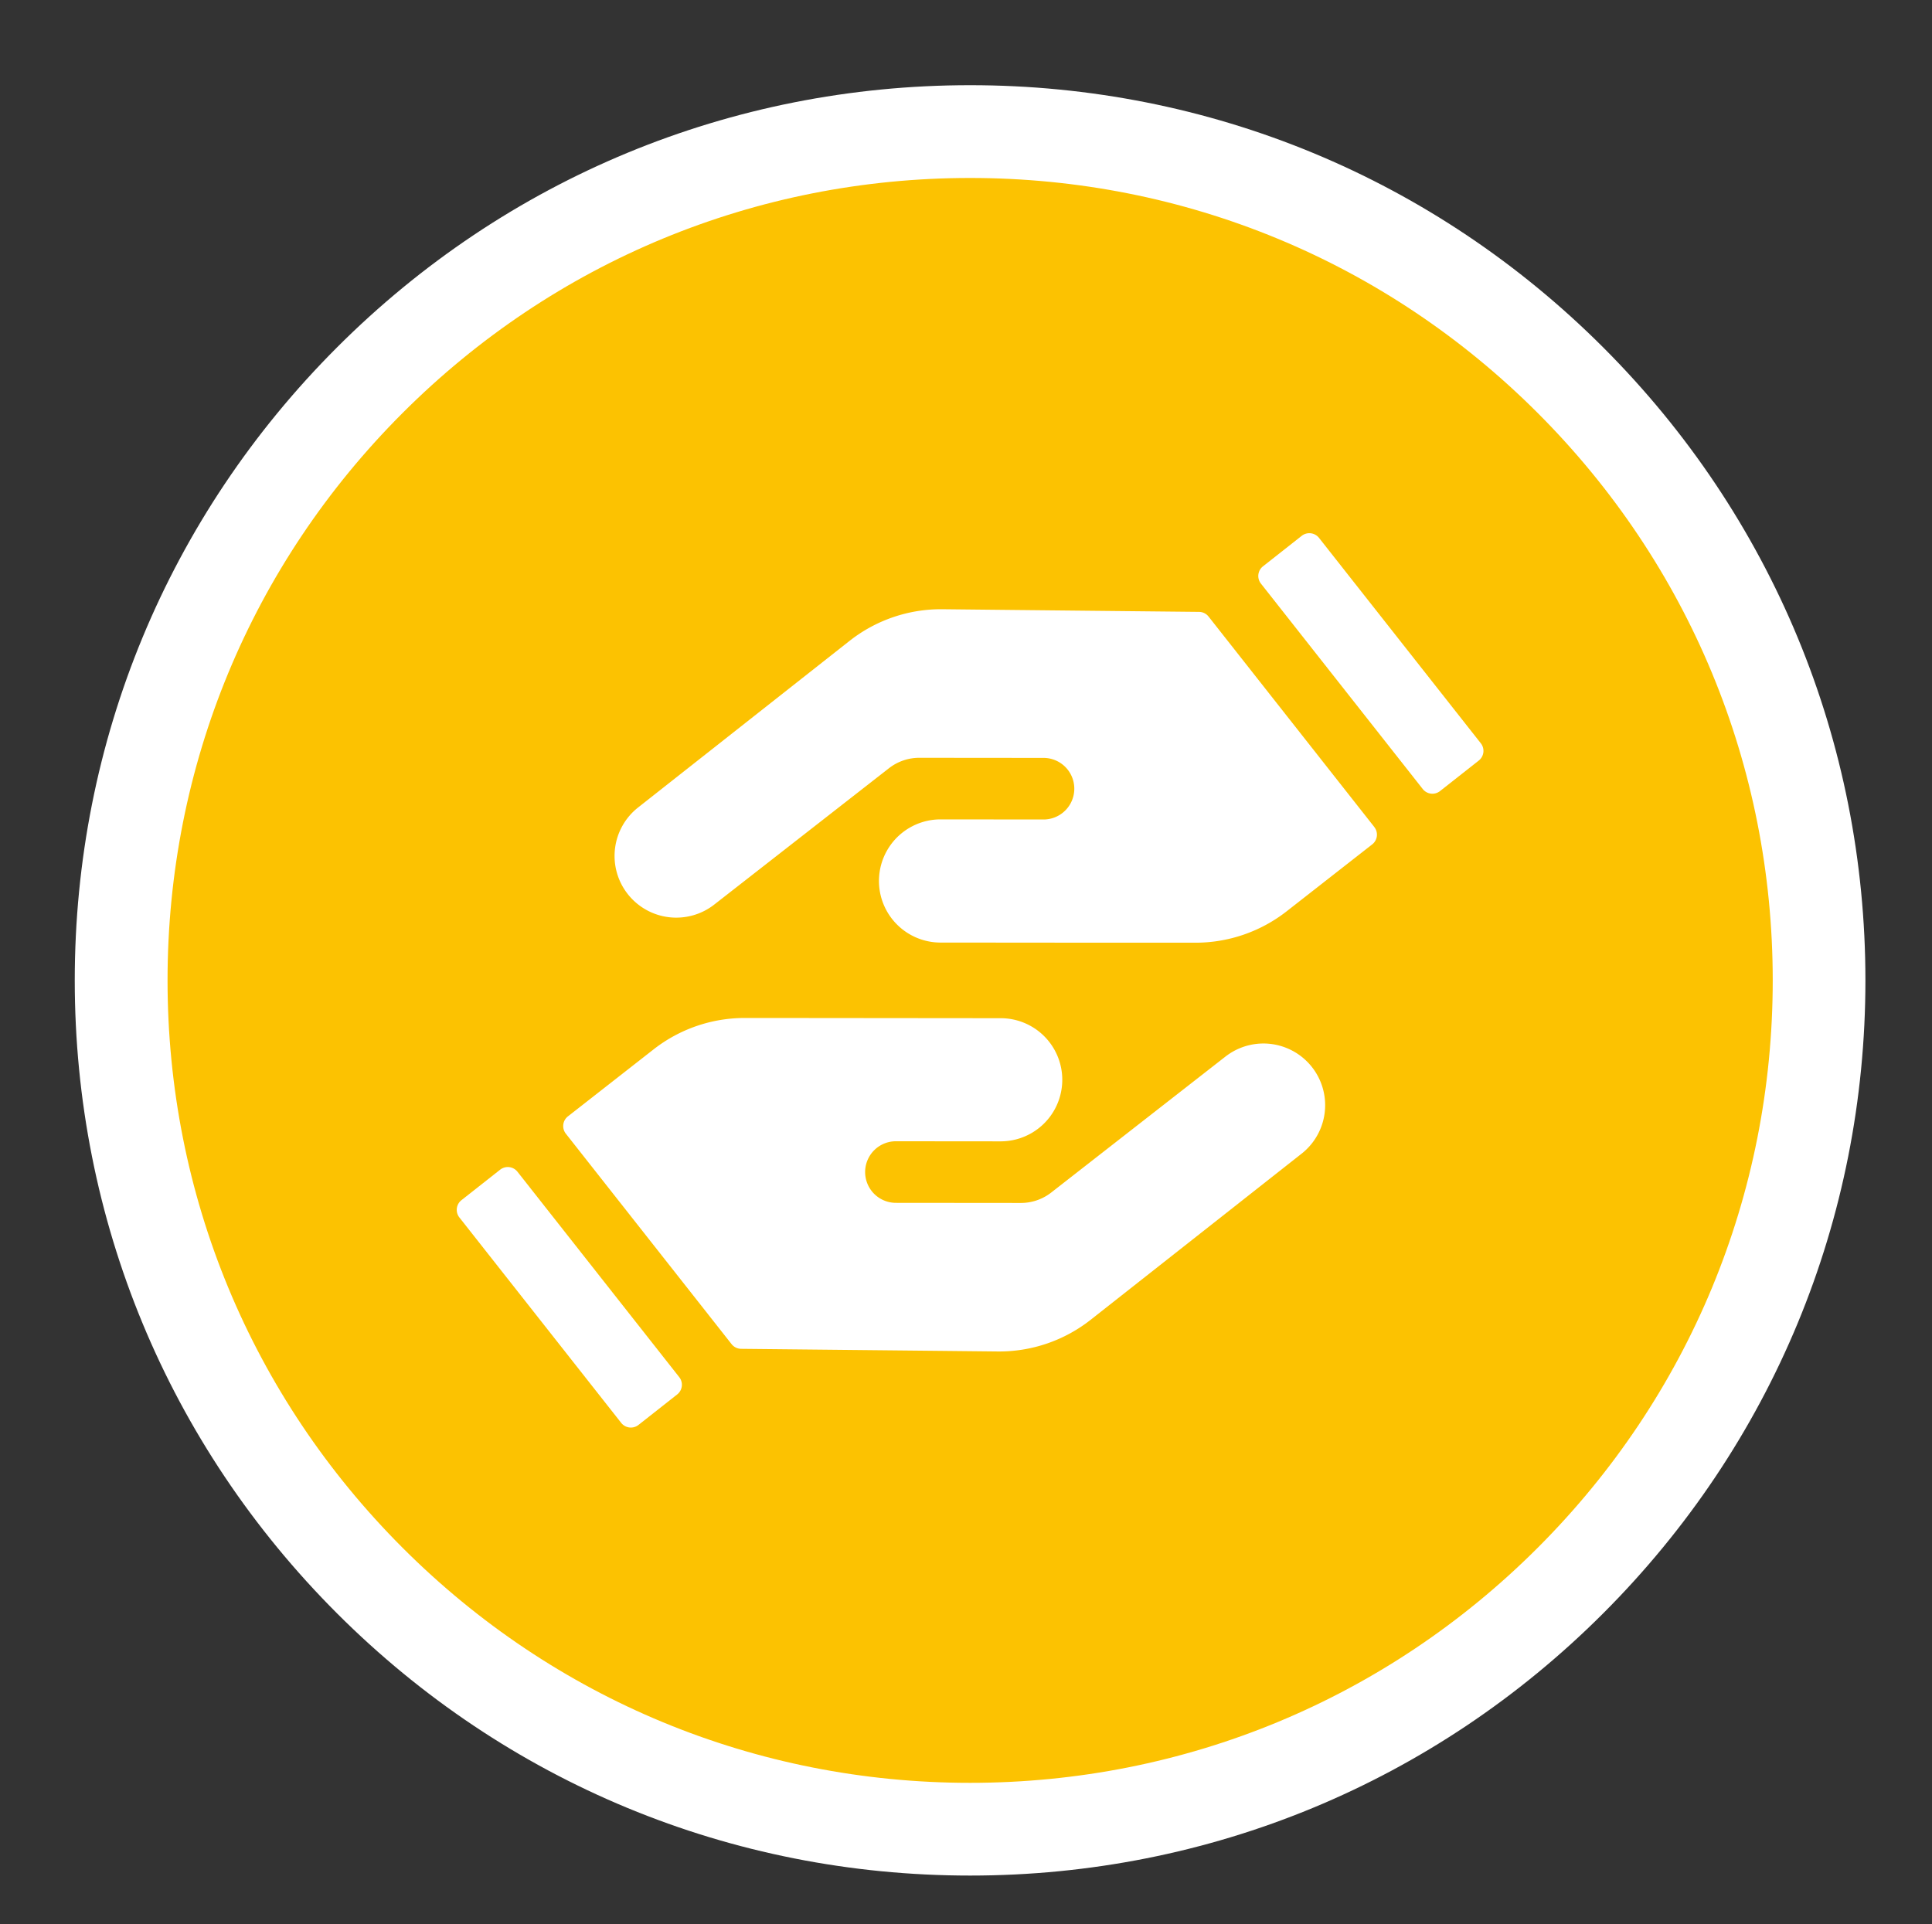
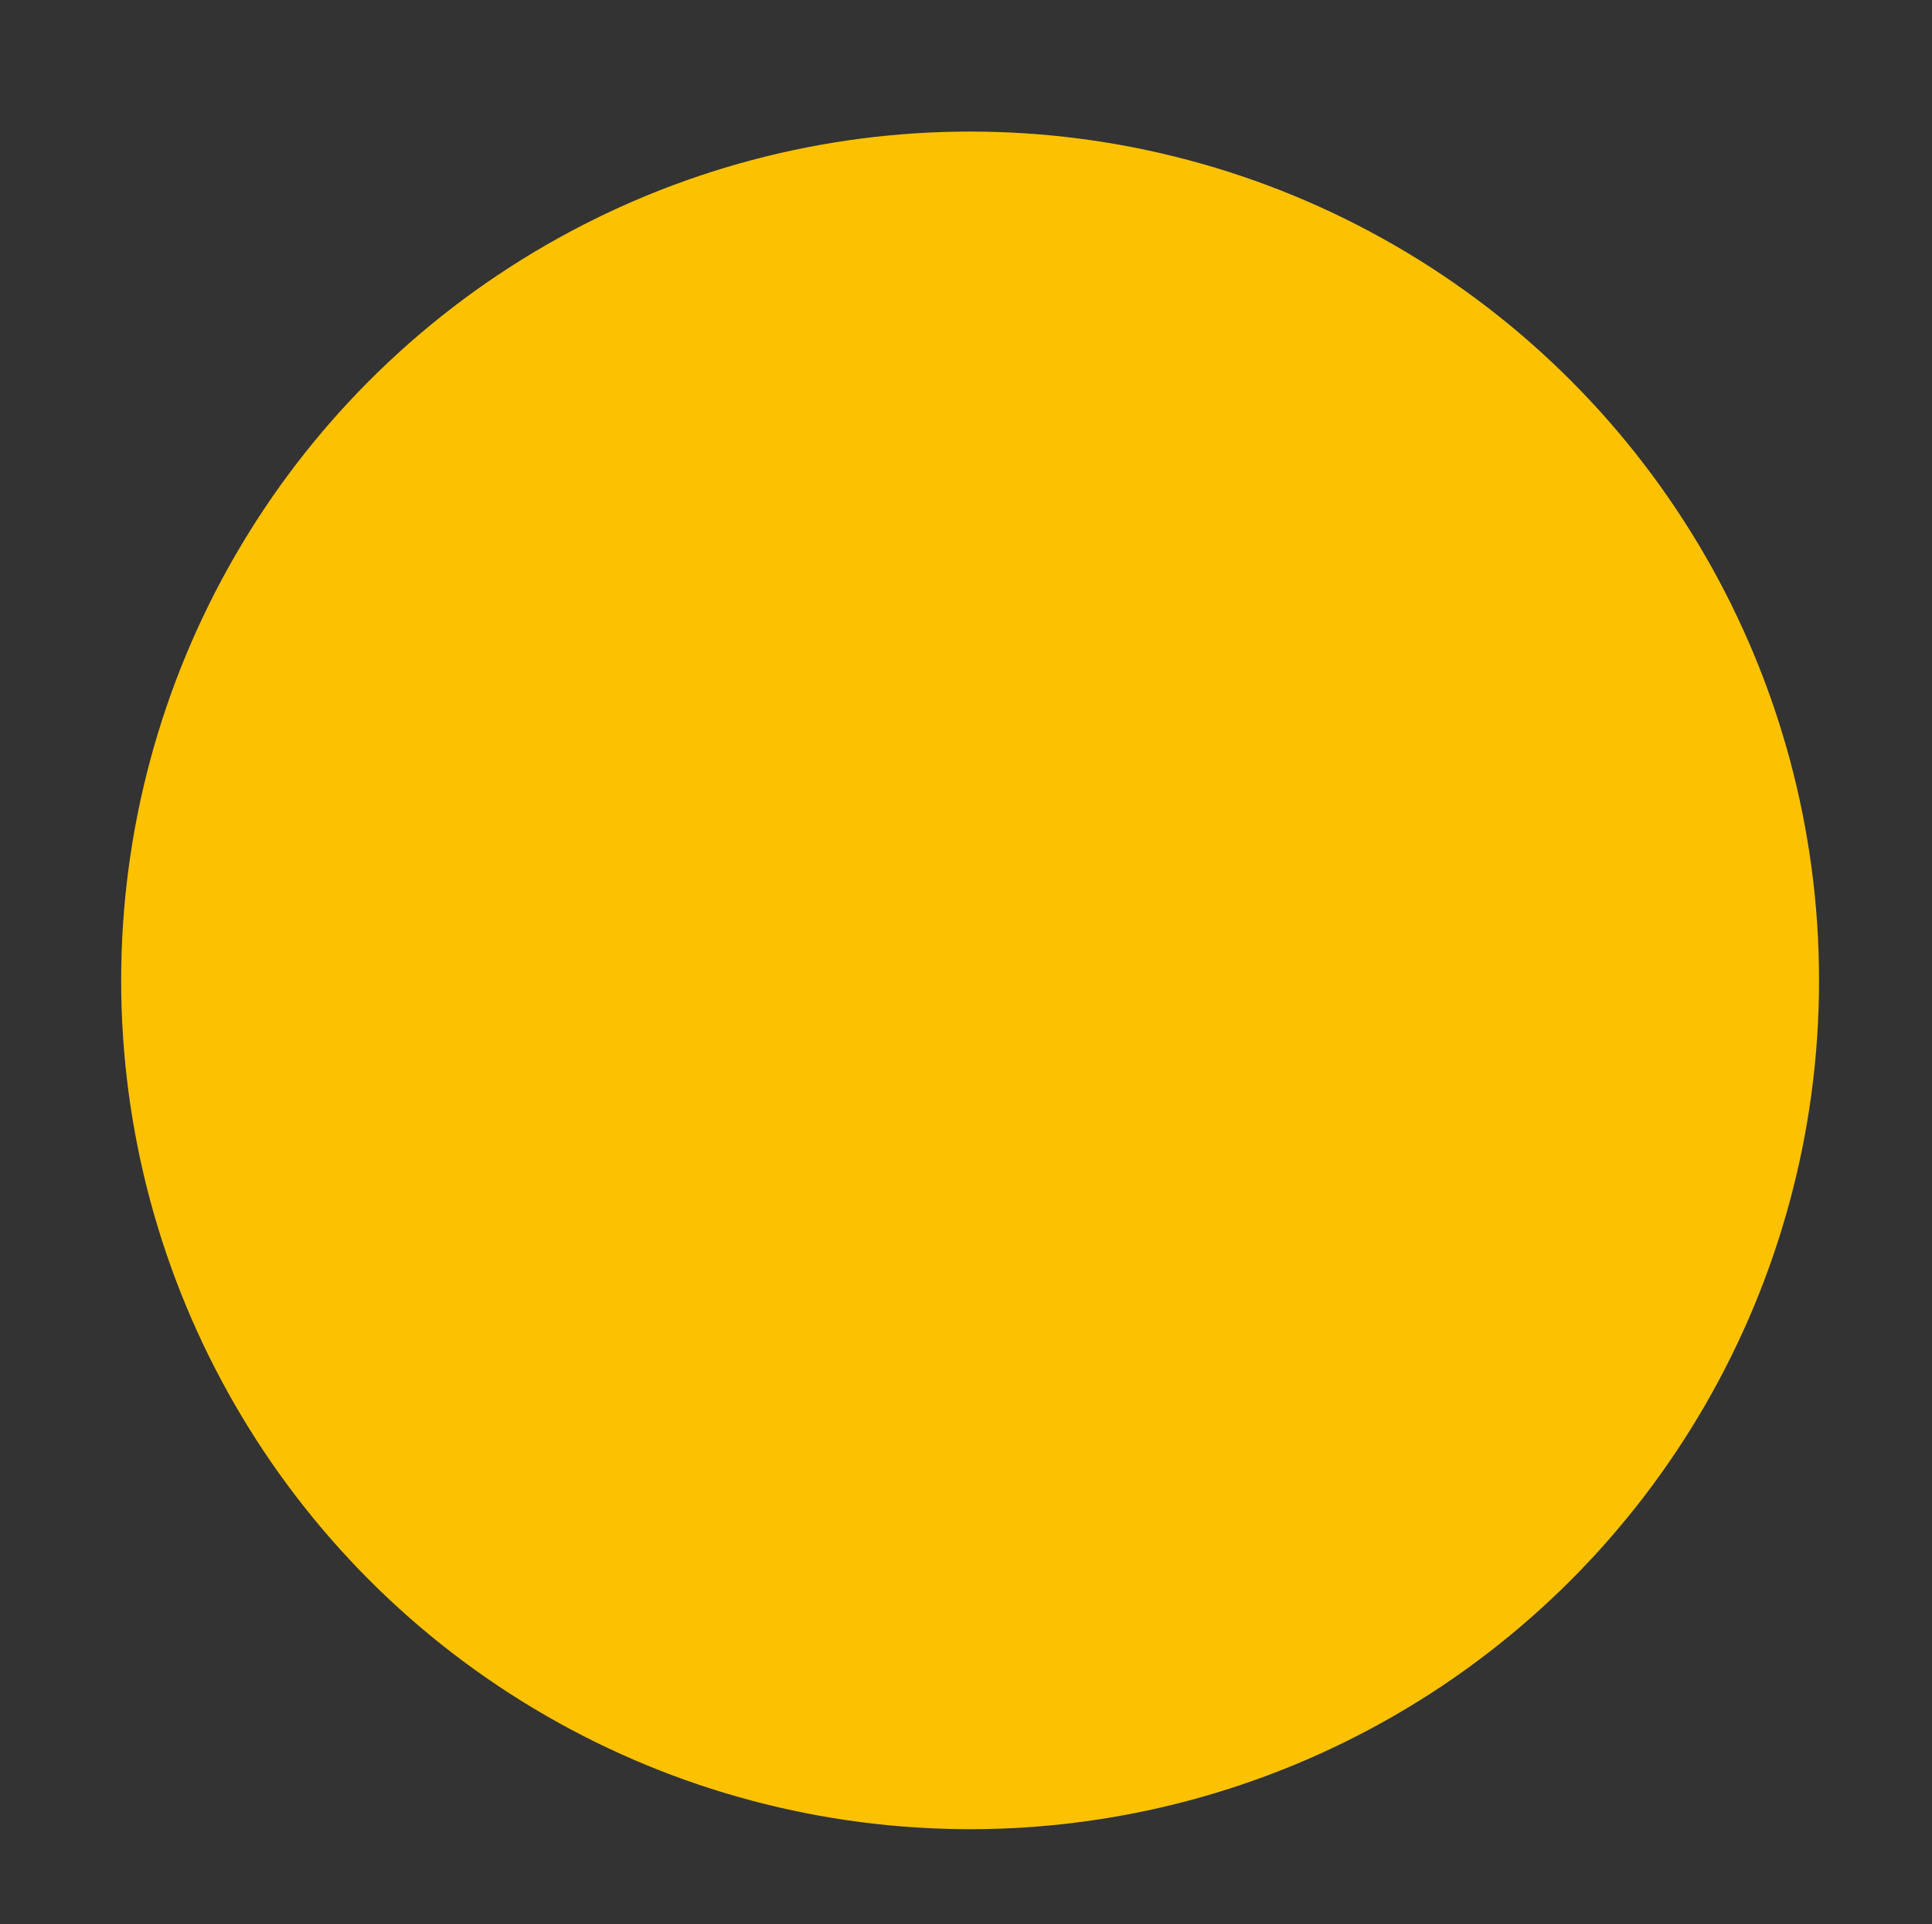
<svg xmlns="http://www.w3.org/2000/svg" id="value-nurturing" viewBox="0 0 1028.09 1024.12">
  <rect x="0" y="0" width="1028.09" height="1024.12" fill="#333333" stroke="none" />
  <defs>
    <style>.cls-1{fill:#fcc201;}.cls-2{fill:#fff;}</style>
  </defs>
  <circle class="cls-1" cx="516.23" cy="521.77" r="451.75" />
-   <path class="cls-2" d="M516.23,998.2c-127.26,0-246.91-49.55-336.89-139.55S39.78,649,39.78,521.77s49.58-246.9,139.56-336.89S389,45.34,516.23,45.34s246.9,49.55,336.88,139.54S992.66,394.51,992.66,521.77s-49.57,246.9-139.55,336.88h0C763.13,948.65,643.48,998.2,516.23,998.2Zm0-903.48c-114.08,0-221.32,44.41-302,125.08S89.16,407.7,89.16,521.77s44.44,221.31,125.09,302,187.9,125.08,302,125.08,221.31-44.42,302-125.08h0c80.66-80.66,125.09-187.9,125.09-302s-44.43-221.31-125.09-302S630.3,94.72,516.23,94.72Z" />
-   <path class="cls-2" d="M652.33,562.15,559.4,634.68a26.24,26.24,0,0,1-16.15,5.55l-66.49-.06a16.39,16.39,0,0,1,0-32.78l55.71.05a32.77,32.77,0,1,0,.07-65.54L405,541.78h-8.62a78.69,78.69,0,0,0-48.58,16.71l-45.58,35.65a6.55,6.55,0,0,0-1.11,9.22l88.19,112a6.56,6.56,0,0,0,5.09,2.5l106.94,1.1,29.57.31a78.73,78.73,0,0,0,49.48-16.86l112.45-88.57a32.83,32.83,0,0,0-40.51-51.67Zm79-122-88.2-112a6.54,6.54,0,0,0-5.08-2.5l-106.94-1.1-29.57-.31a78.65,78.65,0,0,0-49.48,16.86L339.61,429.71a32.83,32.83,0,0,0,40.51,51.68l92.93-72.53a26.24,26.24,0,0,1,16.15-5.55l66.49.06a16.39,16.39,0,0,1,0,32.77l-55.72-.05a32.78,32.78,0,0,0-.06,65.55l91.49.08,44.69,0a78.75,78.75,0,0,0,48.58-16.71l45.58-35.65A6.57,6.57,0,0,0,731.33,440.18Z" />
-   <path class="cls-2" d="M275.36,623.61a6.56,6.56,0,0,0-9.21-1.09l-20.59,16.22a6.56,6.56,0,0,0-1.1,9.21l86.1,109.32a6.56,6.56,0,0,0,9.21,1.09l20.59-16.22a6.56,6.56,0,0,0,1.09-9.21ZM788,395.59l-86.1-109.32a6.56,6.56,0,0,0-9.21-1.09L672.09,301.4a6.54,6.54,0,0,0-1.1,9.2l86.1,109.32a6.54,6.54,0,0,0,9.2,1.1l20.6-16.23A6.54,6.54,0,0,0,788,395.59Z" />
</svg>